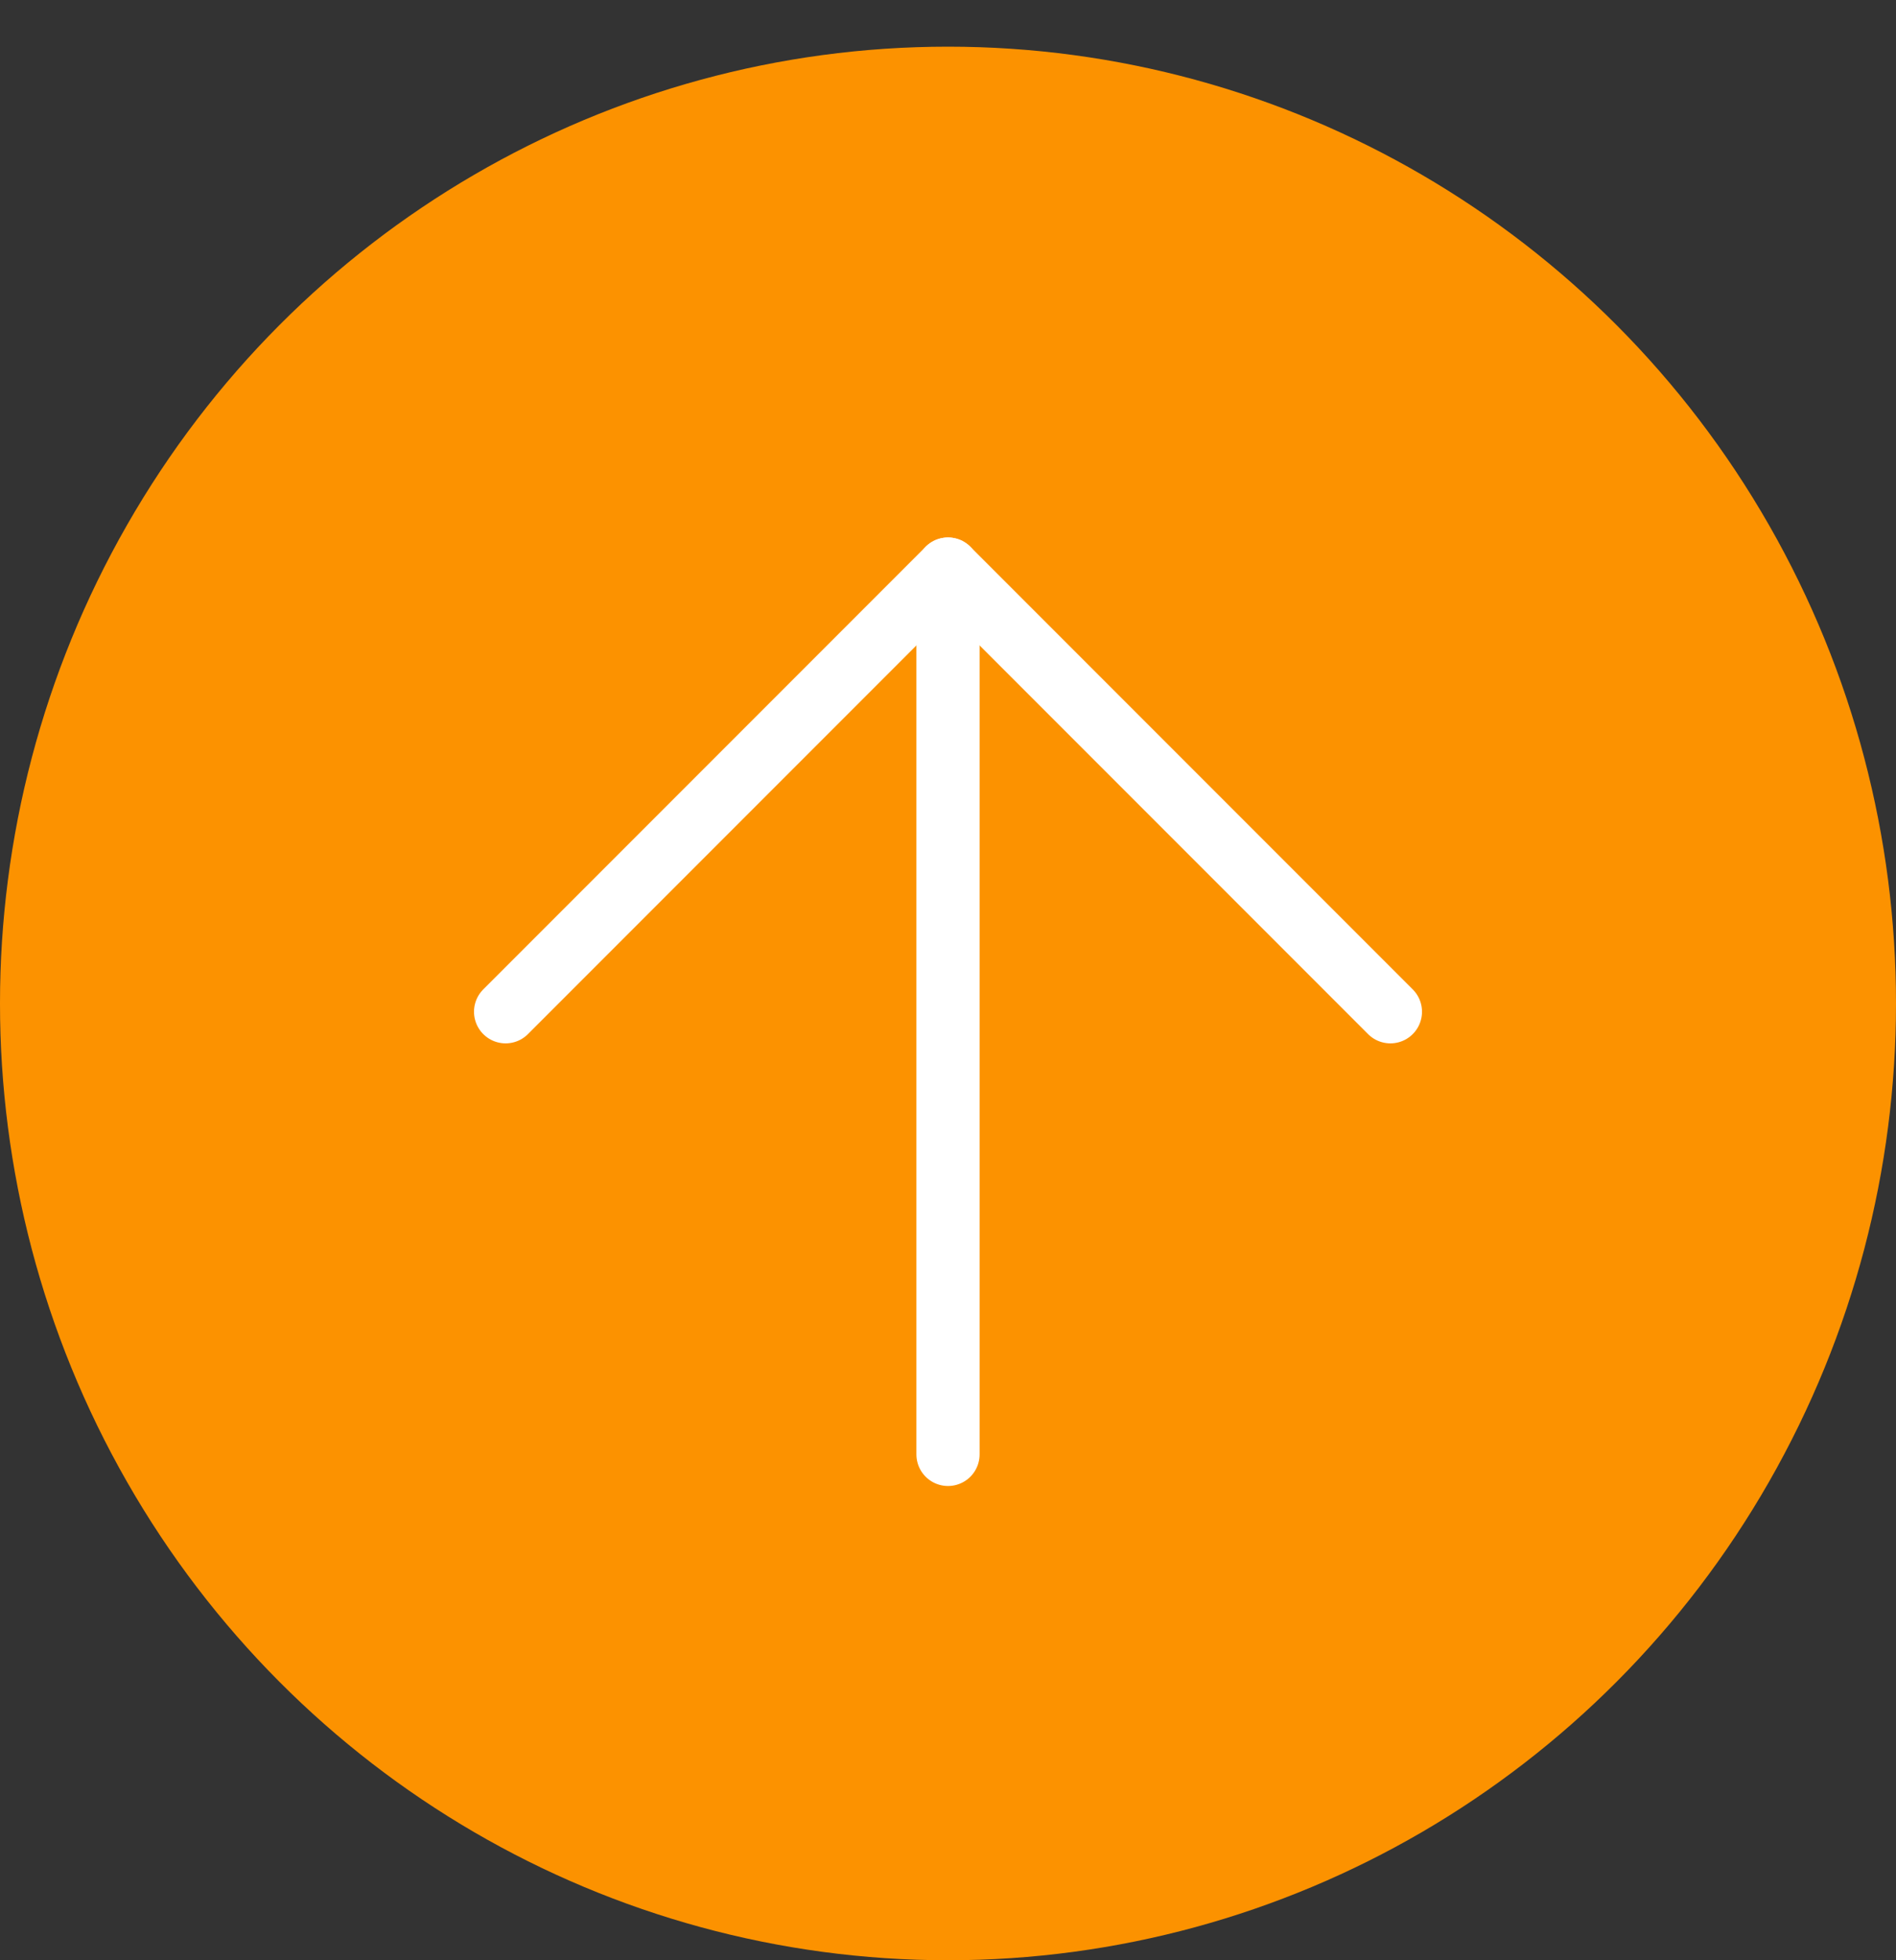
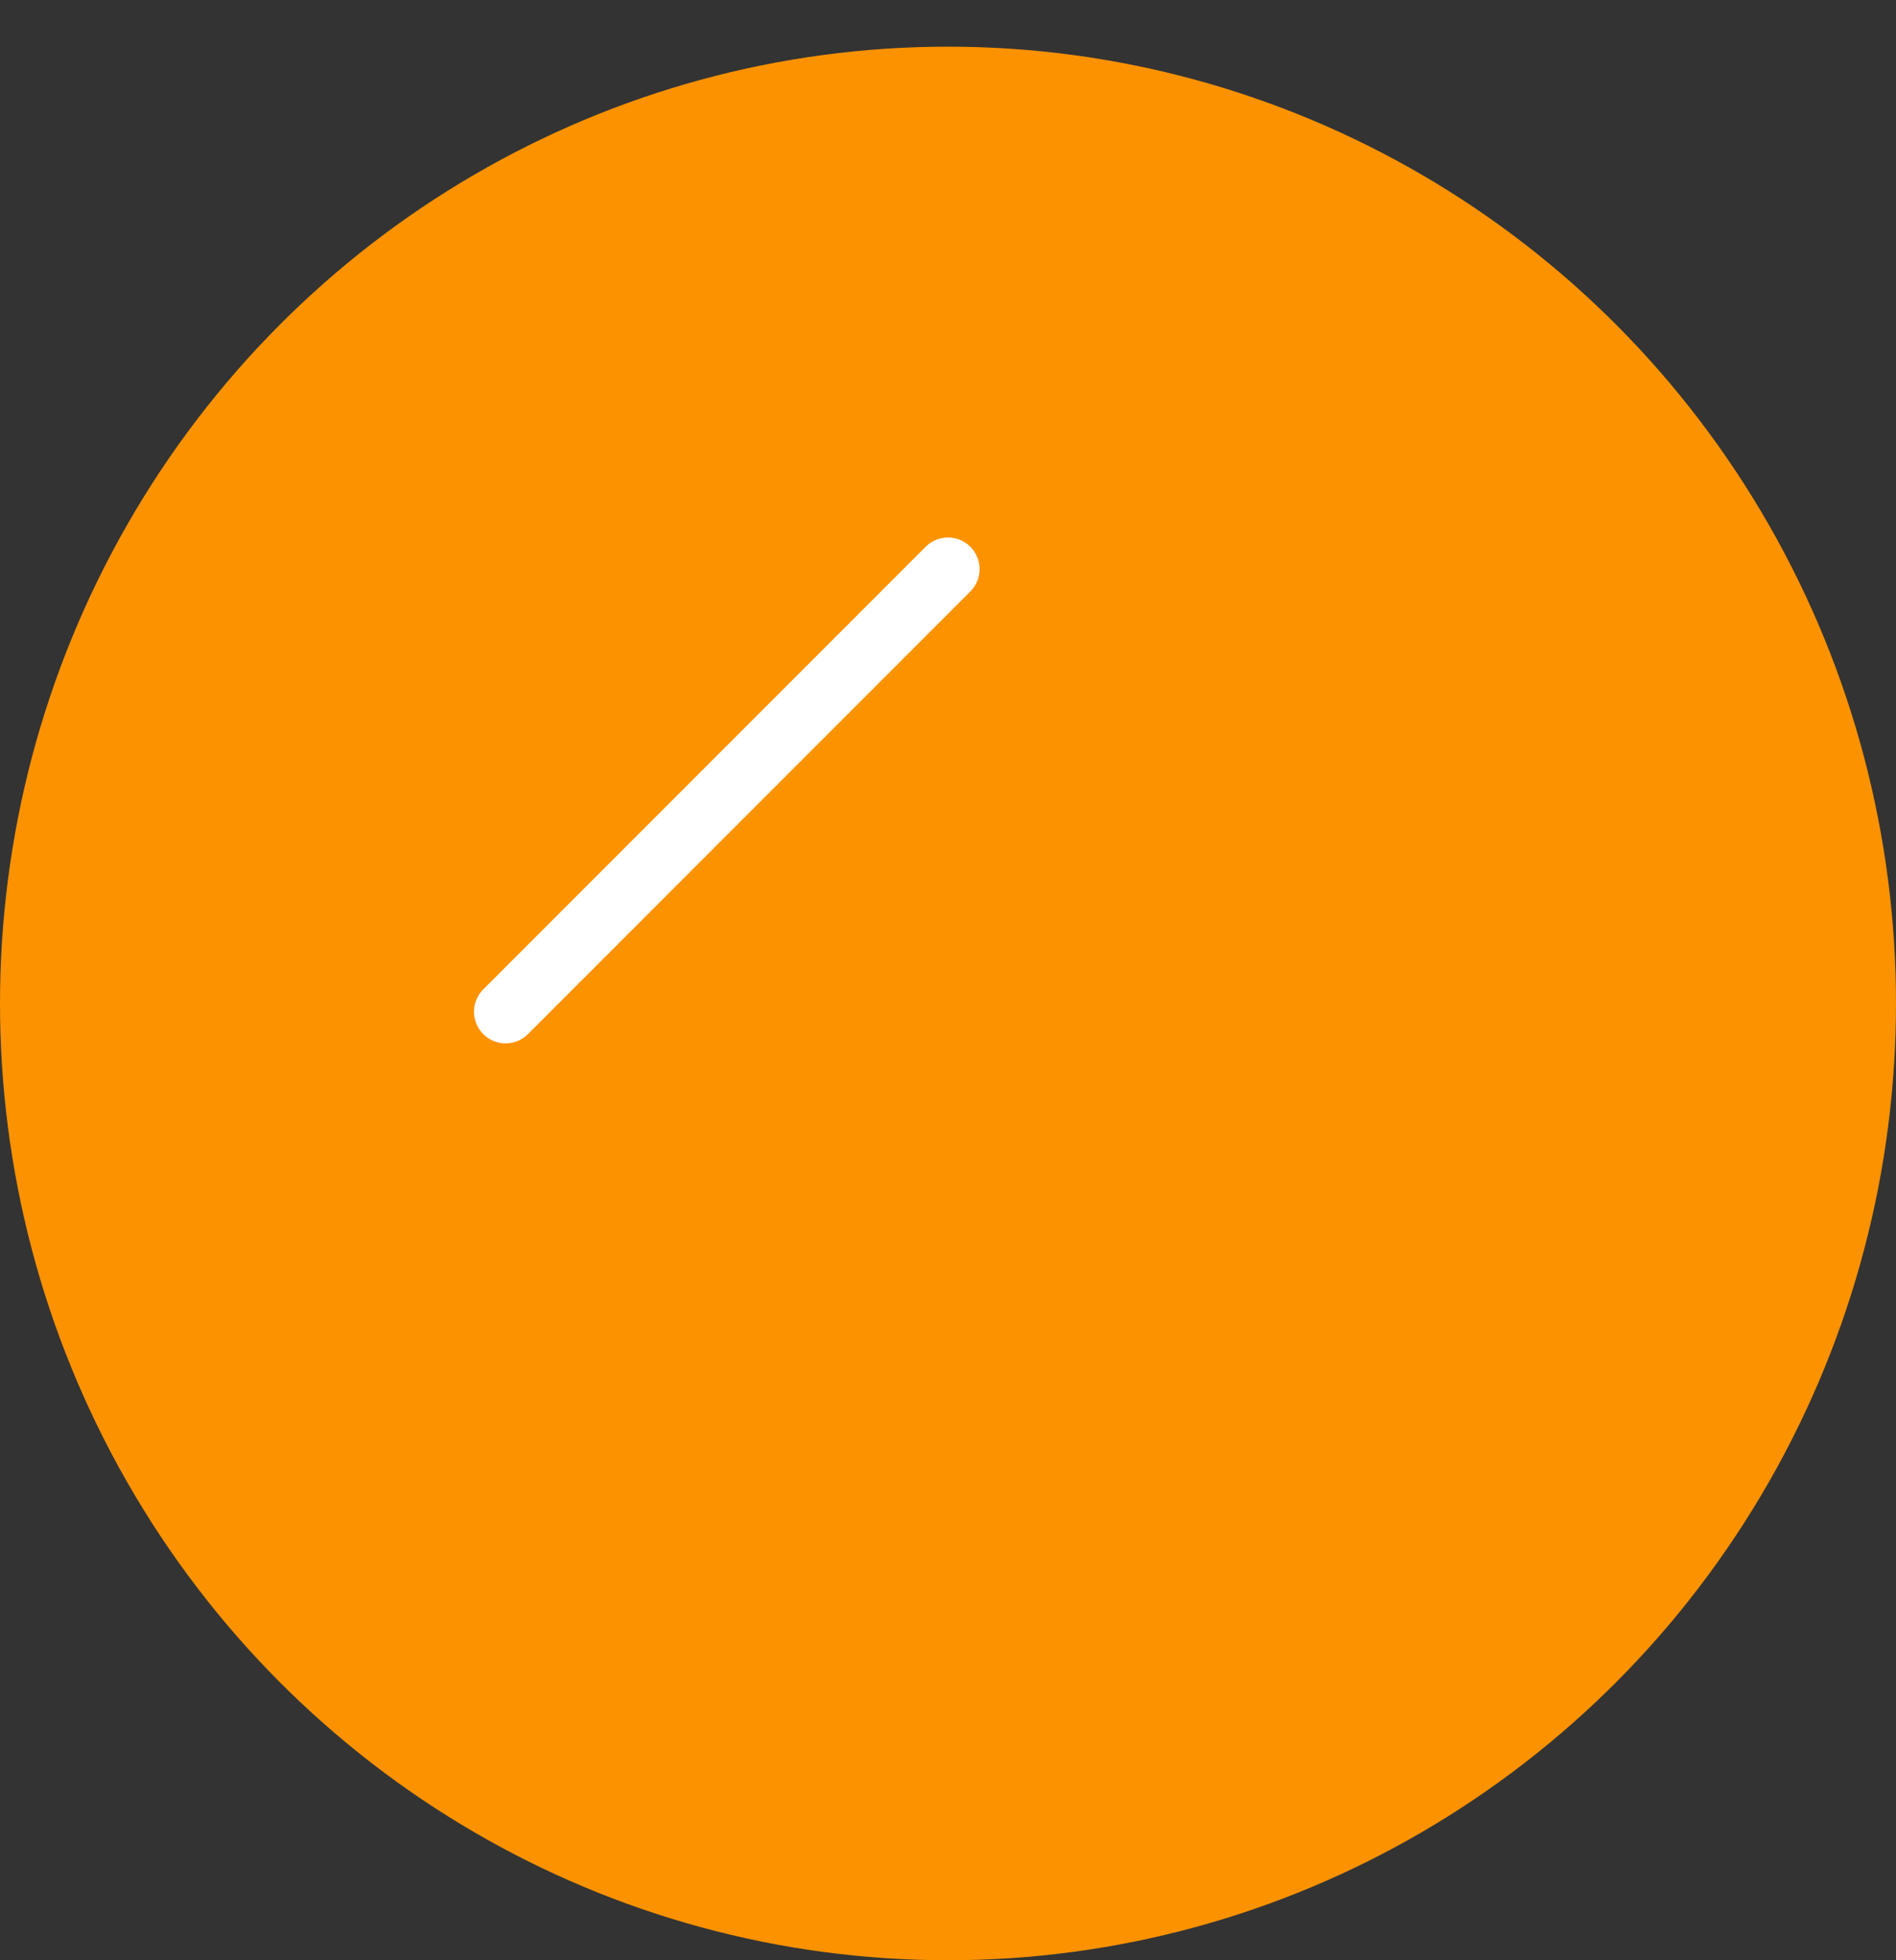
<svg xmlns="http://www.w3.org/2000/svg" width="30" height="31" viewBox="0 0 30 31" fill="none">
  <rect x="0" y="0" width="30" height="31" fill="#333333" stroke="none" />
  <ellipse cx="15" cy="15.869" rx="15.131" ry="15" transform="rotate(-90 15 15.869)" fill="#FC9200" />
-   <path d="M15 23V9" stroke="white" stroke-linecap="round" stroke-linejoin="round" />
-   <path d="M8 16L15 9L22 16" stroke="white" stroke-linecap="round" stroke-linejoin="round" />
+   <path d="M8 16L15 9" stroke="white" stroke-linecap="round" stroke-linejoin="round" />
</svg>